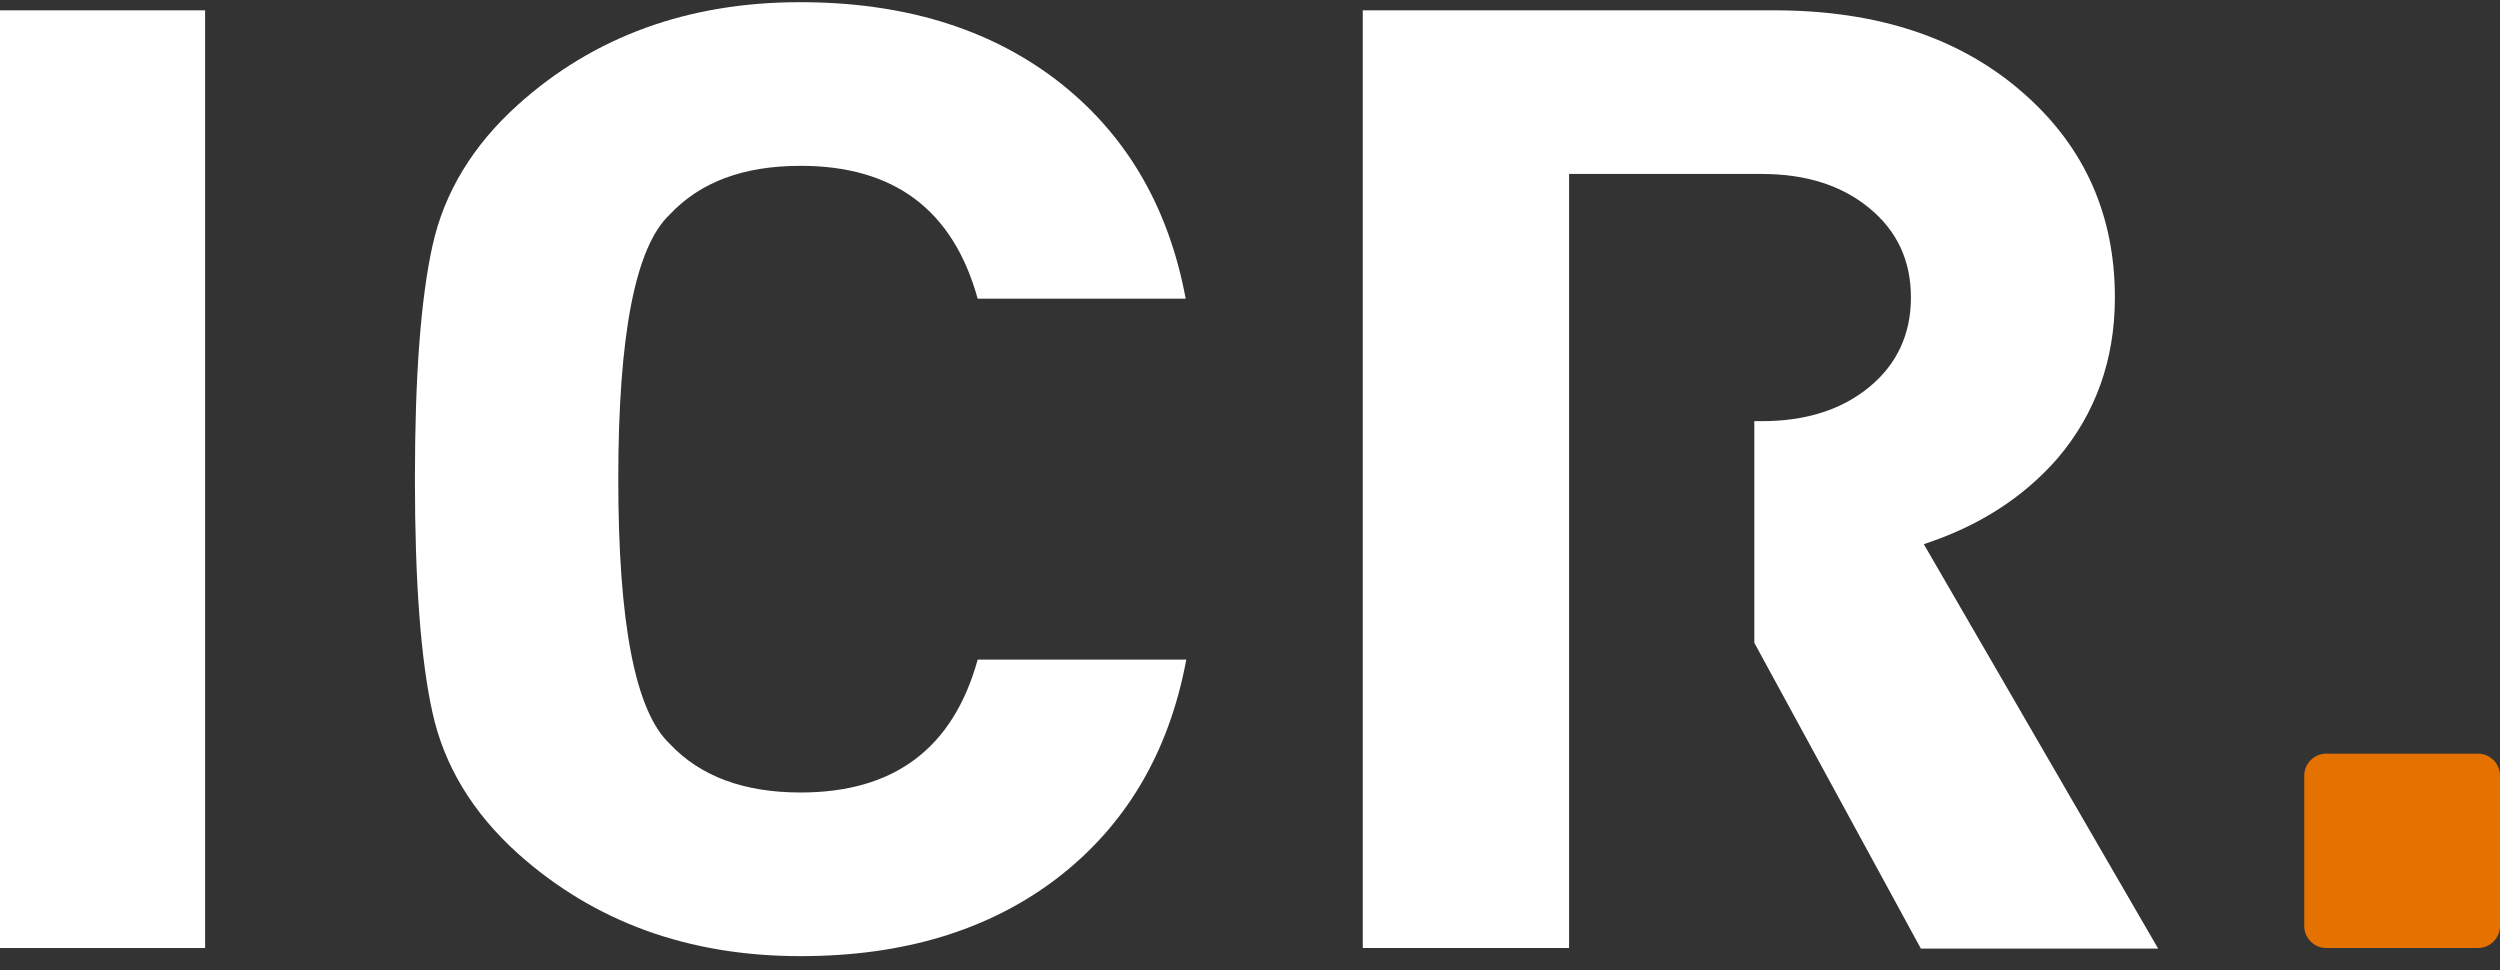
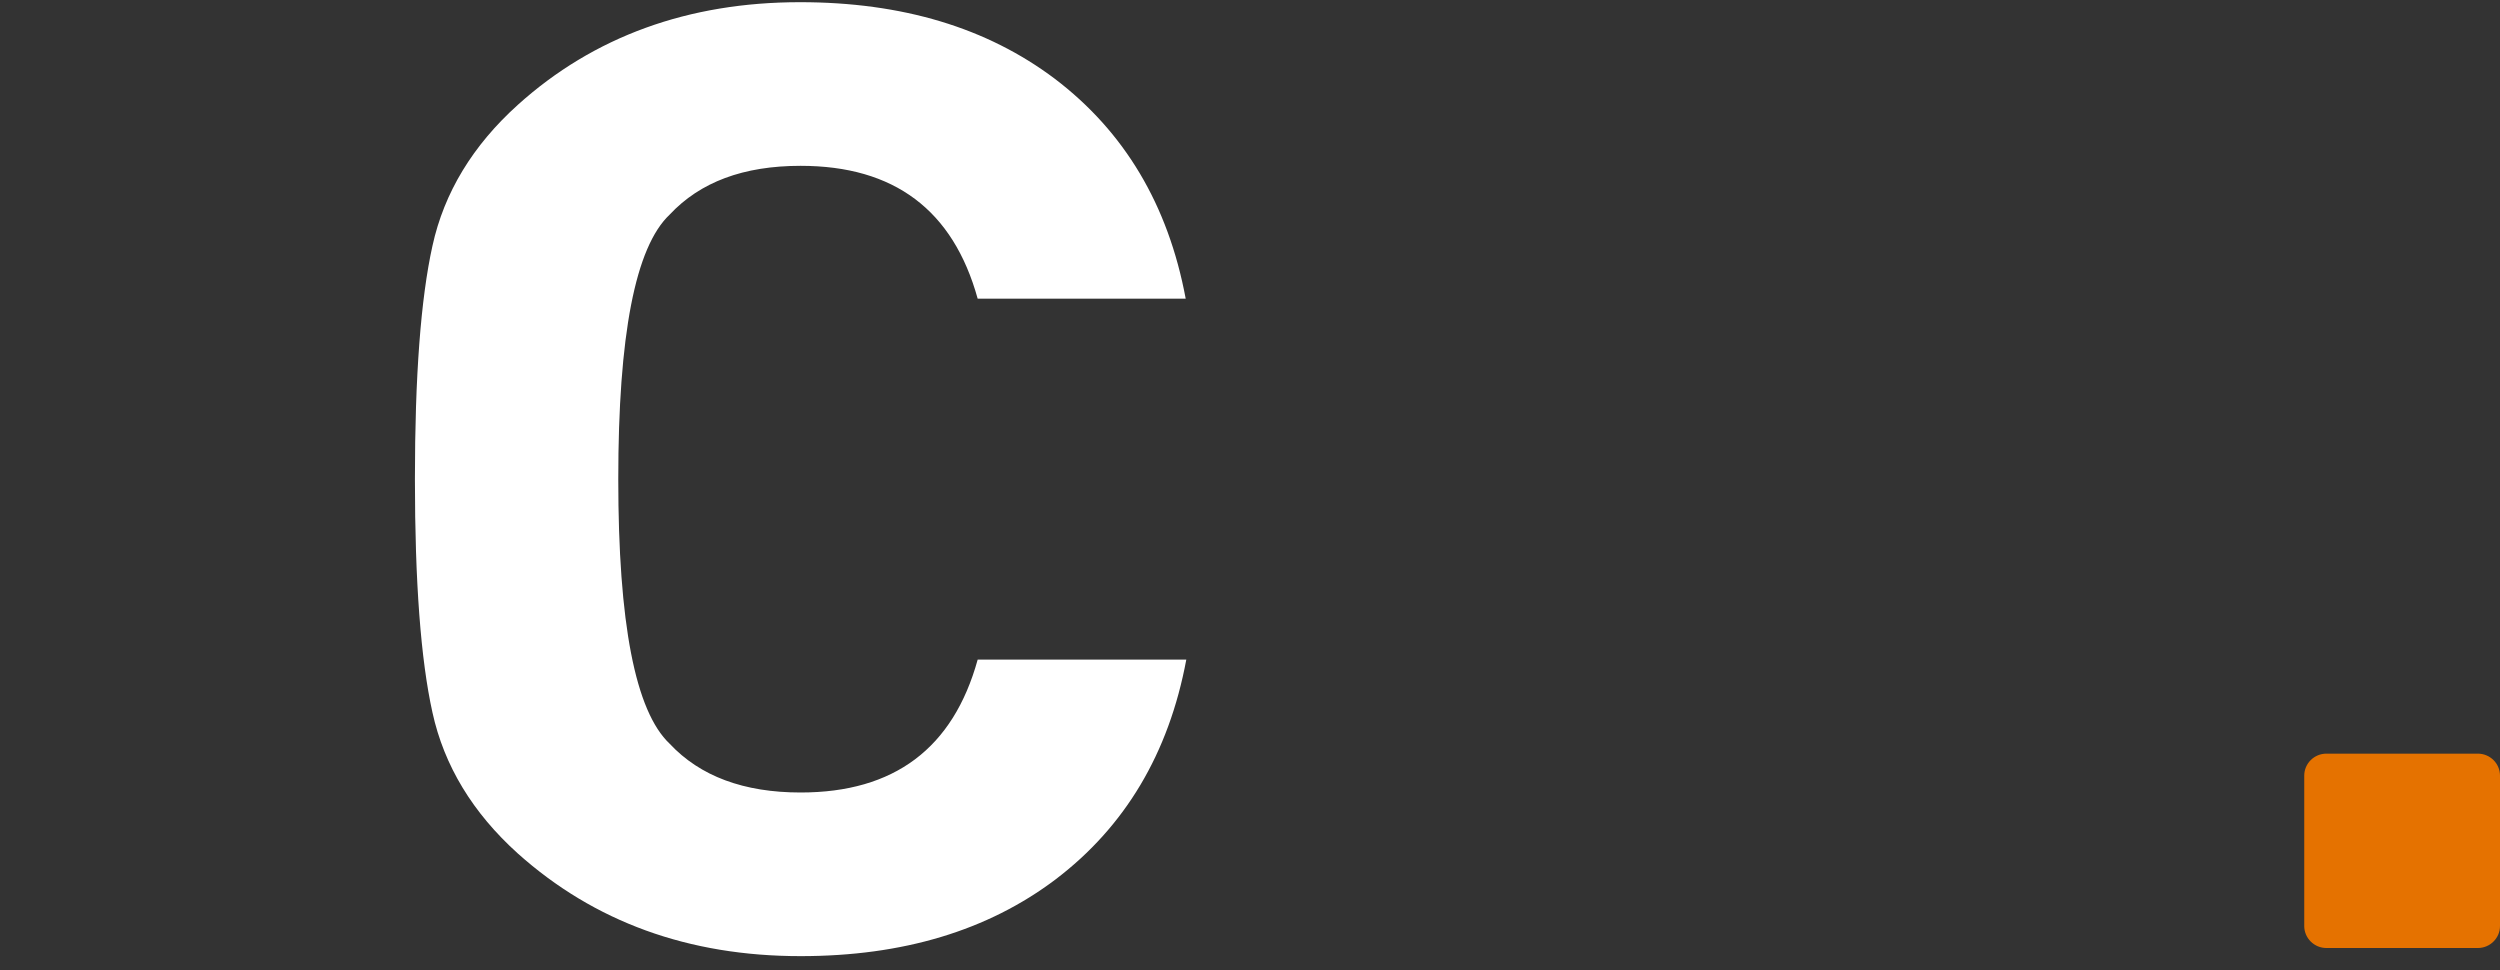
<svg xmlns="http://www.w3.org/2000/svg" width="152" height="59" viewBox="0 0 152 59" fill="none">
  <rect x="0" y="0" width="152" height="59" fill="#333333" stroke="none" />
  <g clip-path="url(#clip0_1132_2880)">
-     <path d="M0 57.64V0.628H12.471V57.64H0Z" fill="white" />
    <path d="M72.127 40.105C71.061 45.821 68.396 50.266 64.168 53.476C60.047 56.581 54.895 58.133 48.677 58.133C41.855 58.133 36.135 56.052 31.48 51.889C28.744 49.419 27.003 46.562 26.293 43.316C25.582 40.105 25.227 35.378 25.227 29.133C25.227 22.889 25.582 18.161 26.293 14.951C27.003 11.705 28.744 8.847 31.48 6.378C36.099 2.215 41.855 0.133 48.641 0.133C54.859 0.133 60.011 1.686 64.133 4.79C68.361 8.001 71.025 12.446 72.091 18.161H59.443C57.95 12.764 54.362 10.082 48.677 10.082C45.195 10.082 42.566 11.07 40.718 13.046C38.622 15.021 37.591 20.384 37.591 29.133C37.591 37.883 38.622 43.245 40.718 45.221C42.566 47.197 45.23 48.184 48.677 48.184C54.362 48.184 57.95 45.503 59.443 40.105H72.127Z" fill="white" />
-     <path d="M95.329 57.64H82.857V0.628H107.871C114.195 0.628 119.276 2.321 123.114 5.743C126.773 8.989 128.585 13.117 128.585 18.091C128.585 21.866 127.413 25.147 125.103 27.864C123.007 30.263 120.307 31.991 116.967 33.085L131.215 57.675H116.789L106.663 39.083V25.606H107.125C109.825 25.606 111.993 24.9 113.662 23.524C115.332 22.148 116.185 20.314 116.185 18.091C116.185 15.833 115.332 14.034 113.662 12.658C111.993 11.282 109.825 10.577 107.125 10.577H95.4V57.64H95.329Z" fill="white" />
    <path fill-rule="evenodd" clip-rule="evenodd" d="M152 56.299C152 57.039 151.396 57.639 150.65 57.639H141.448C140.702 57.639 140.098 57.039 140.098 56.299V47.161C140.098 46.42 140.702 45.821 141.448 45.821H150.65C151.396 45.821 152 46.42 152 47.161V56.299Z" fill="#E57200" />
  </g>
  <defs>
    <clipPath id="clip0_1132_2880">
      <rect width="152" height="58" fill="white" transform="translate(0 0.134)" />
    </clipPath>
  </defs>
</svg>